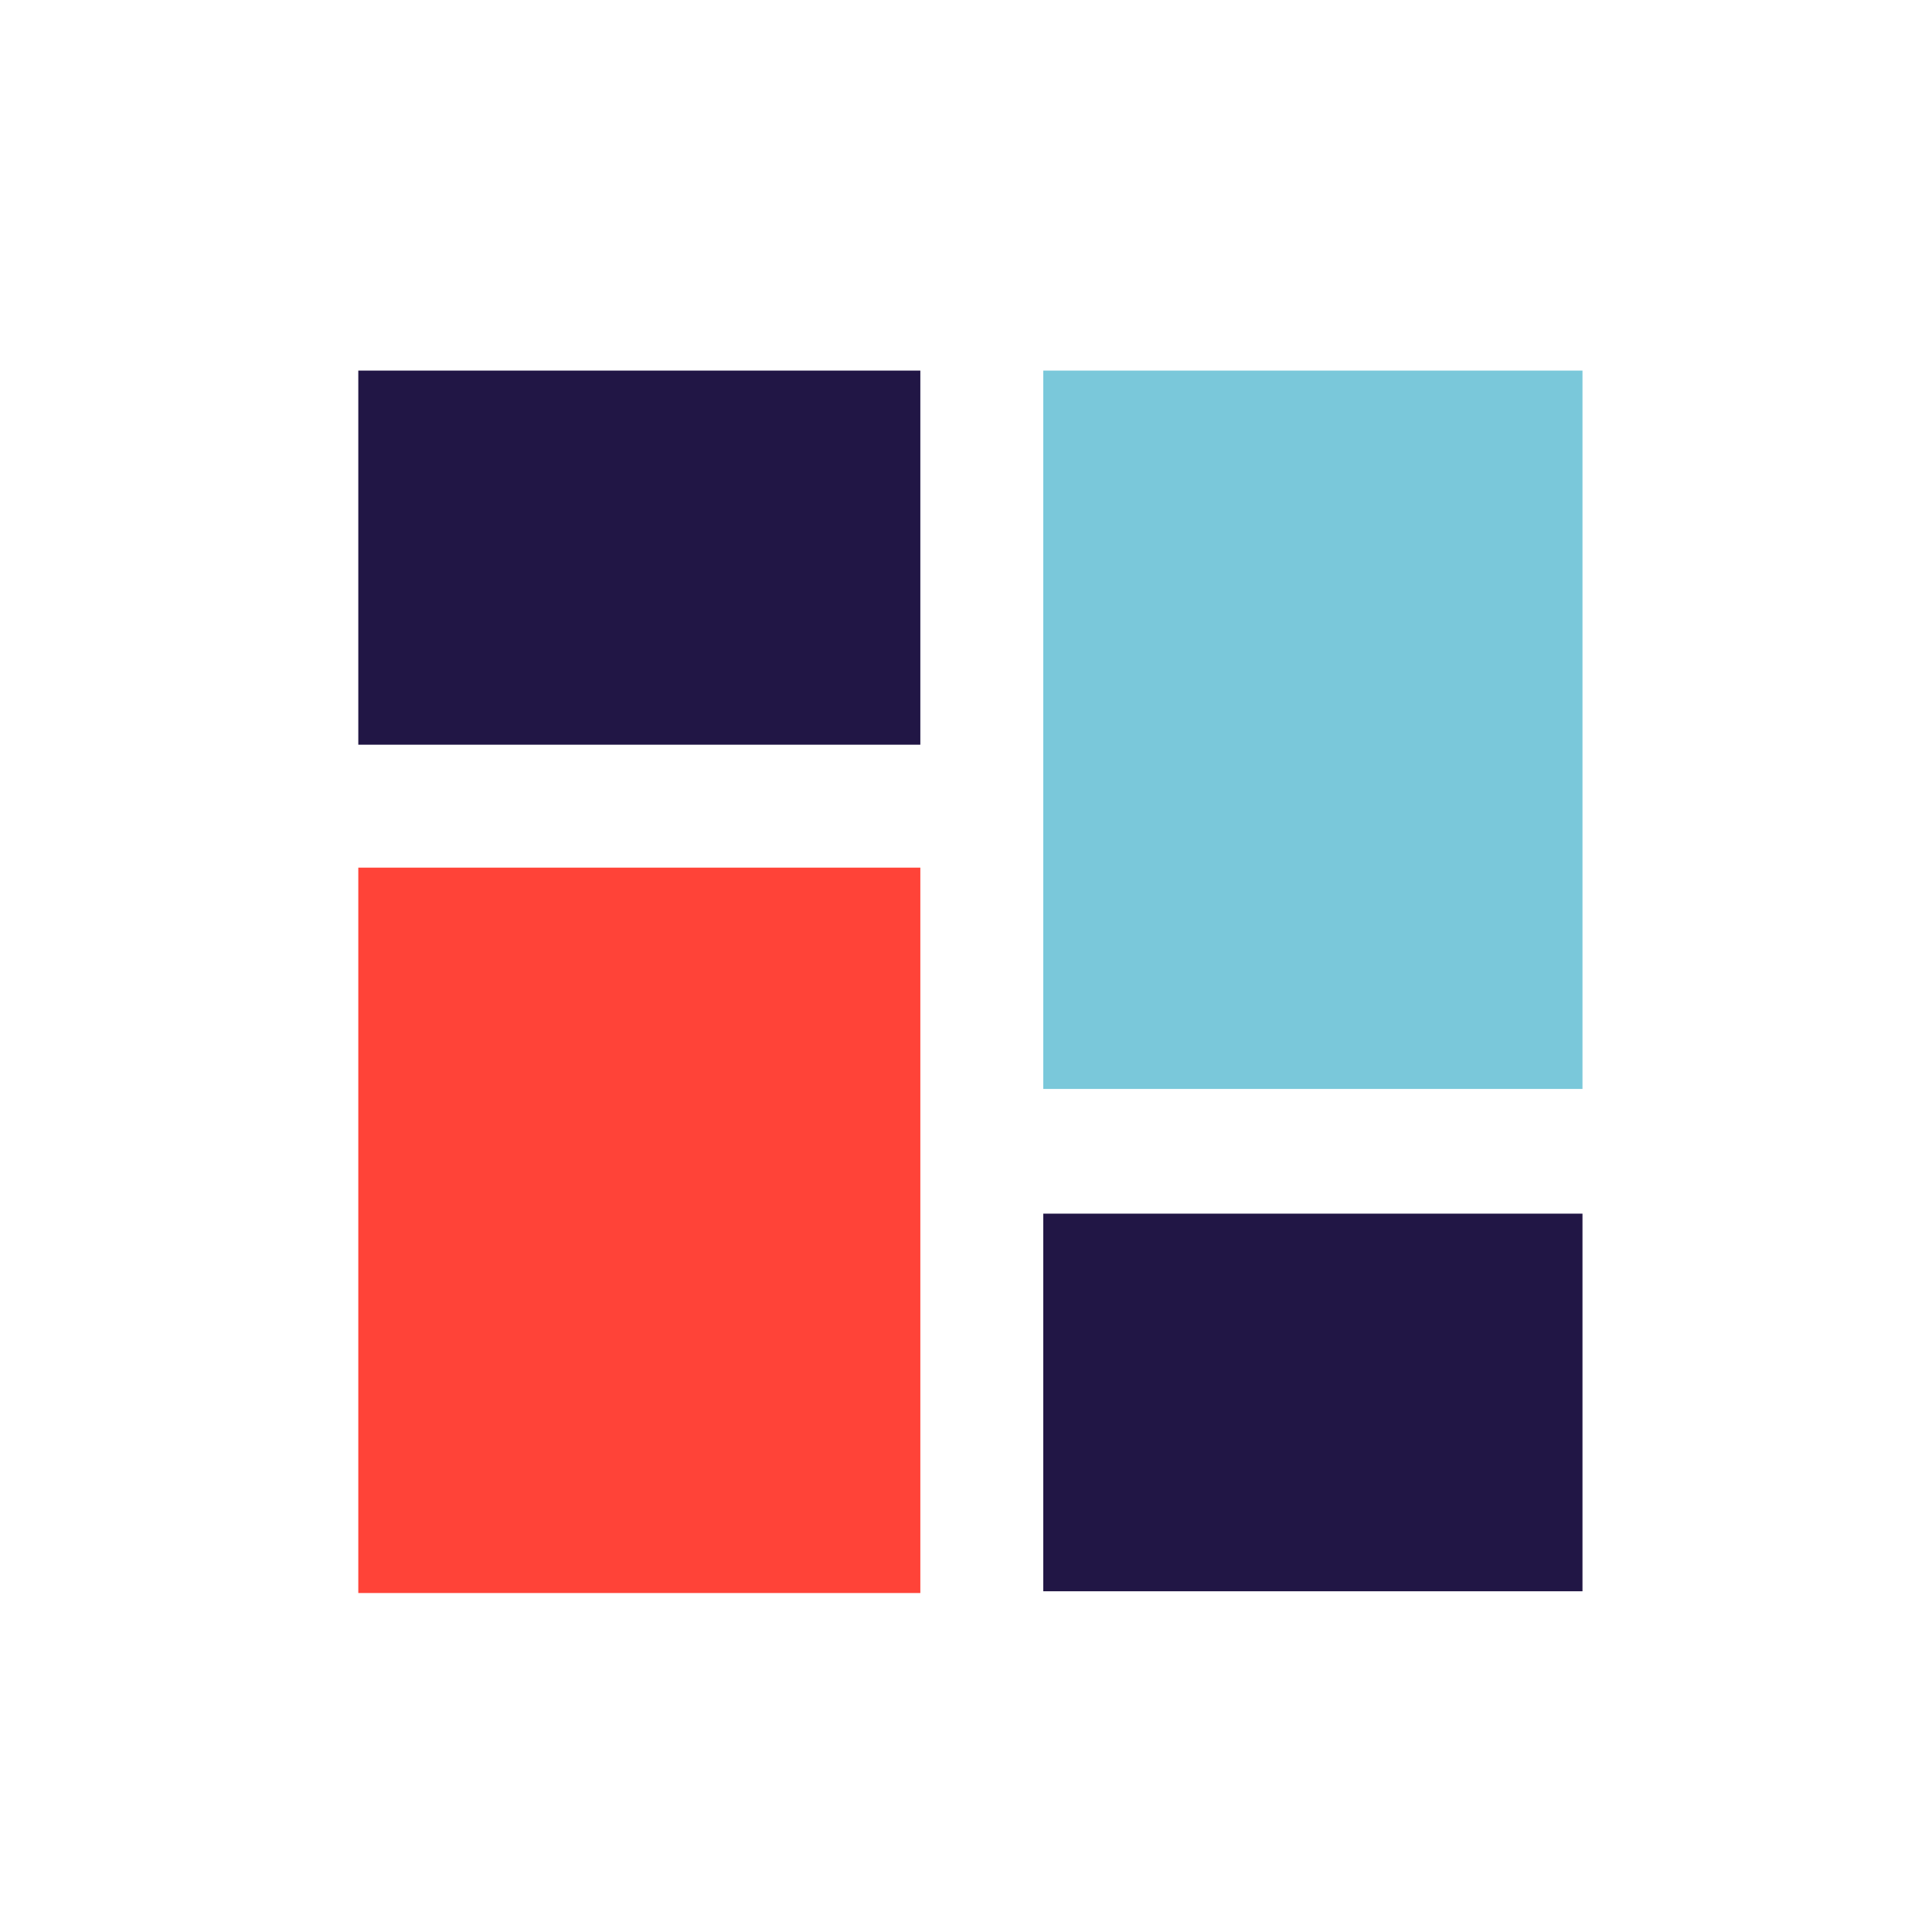
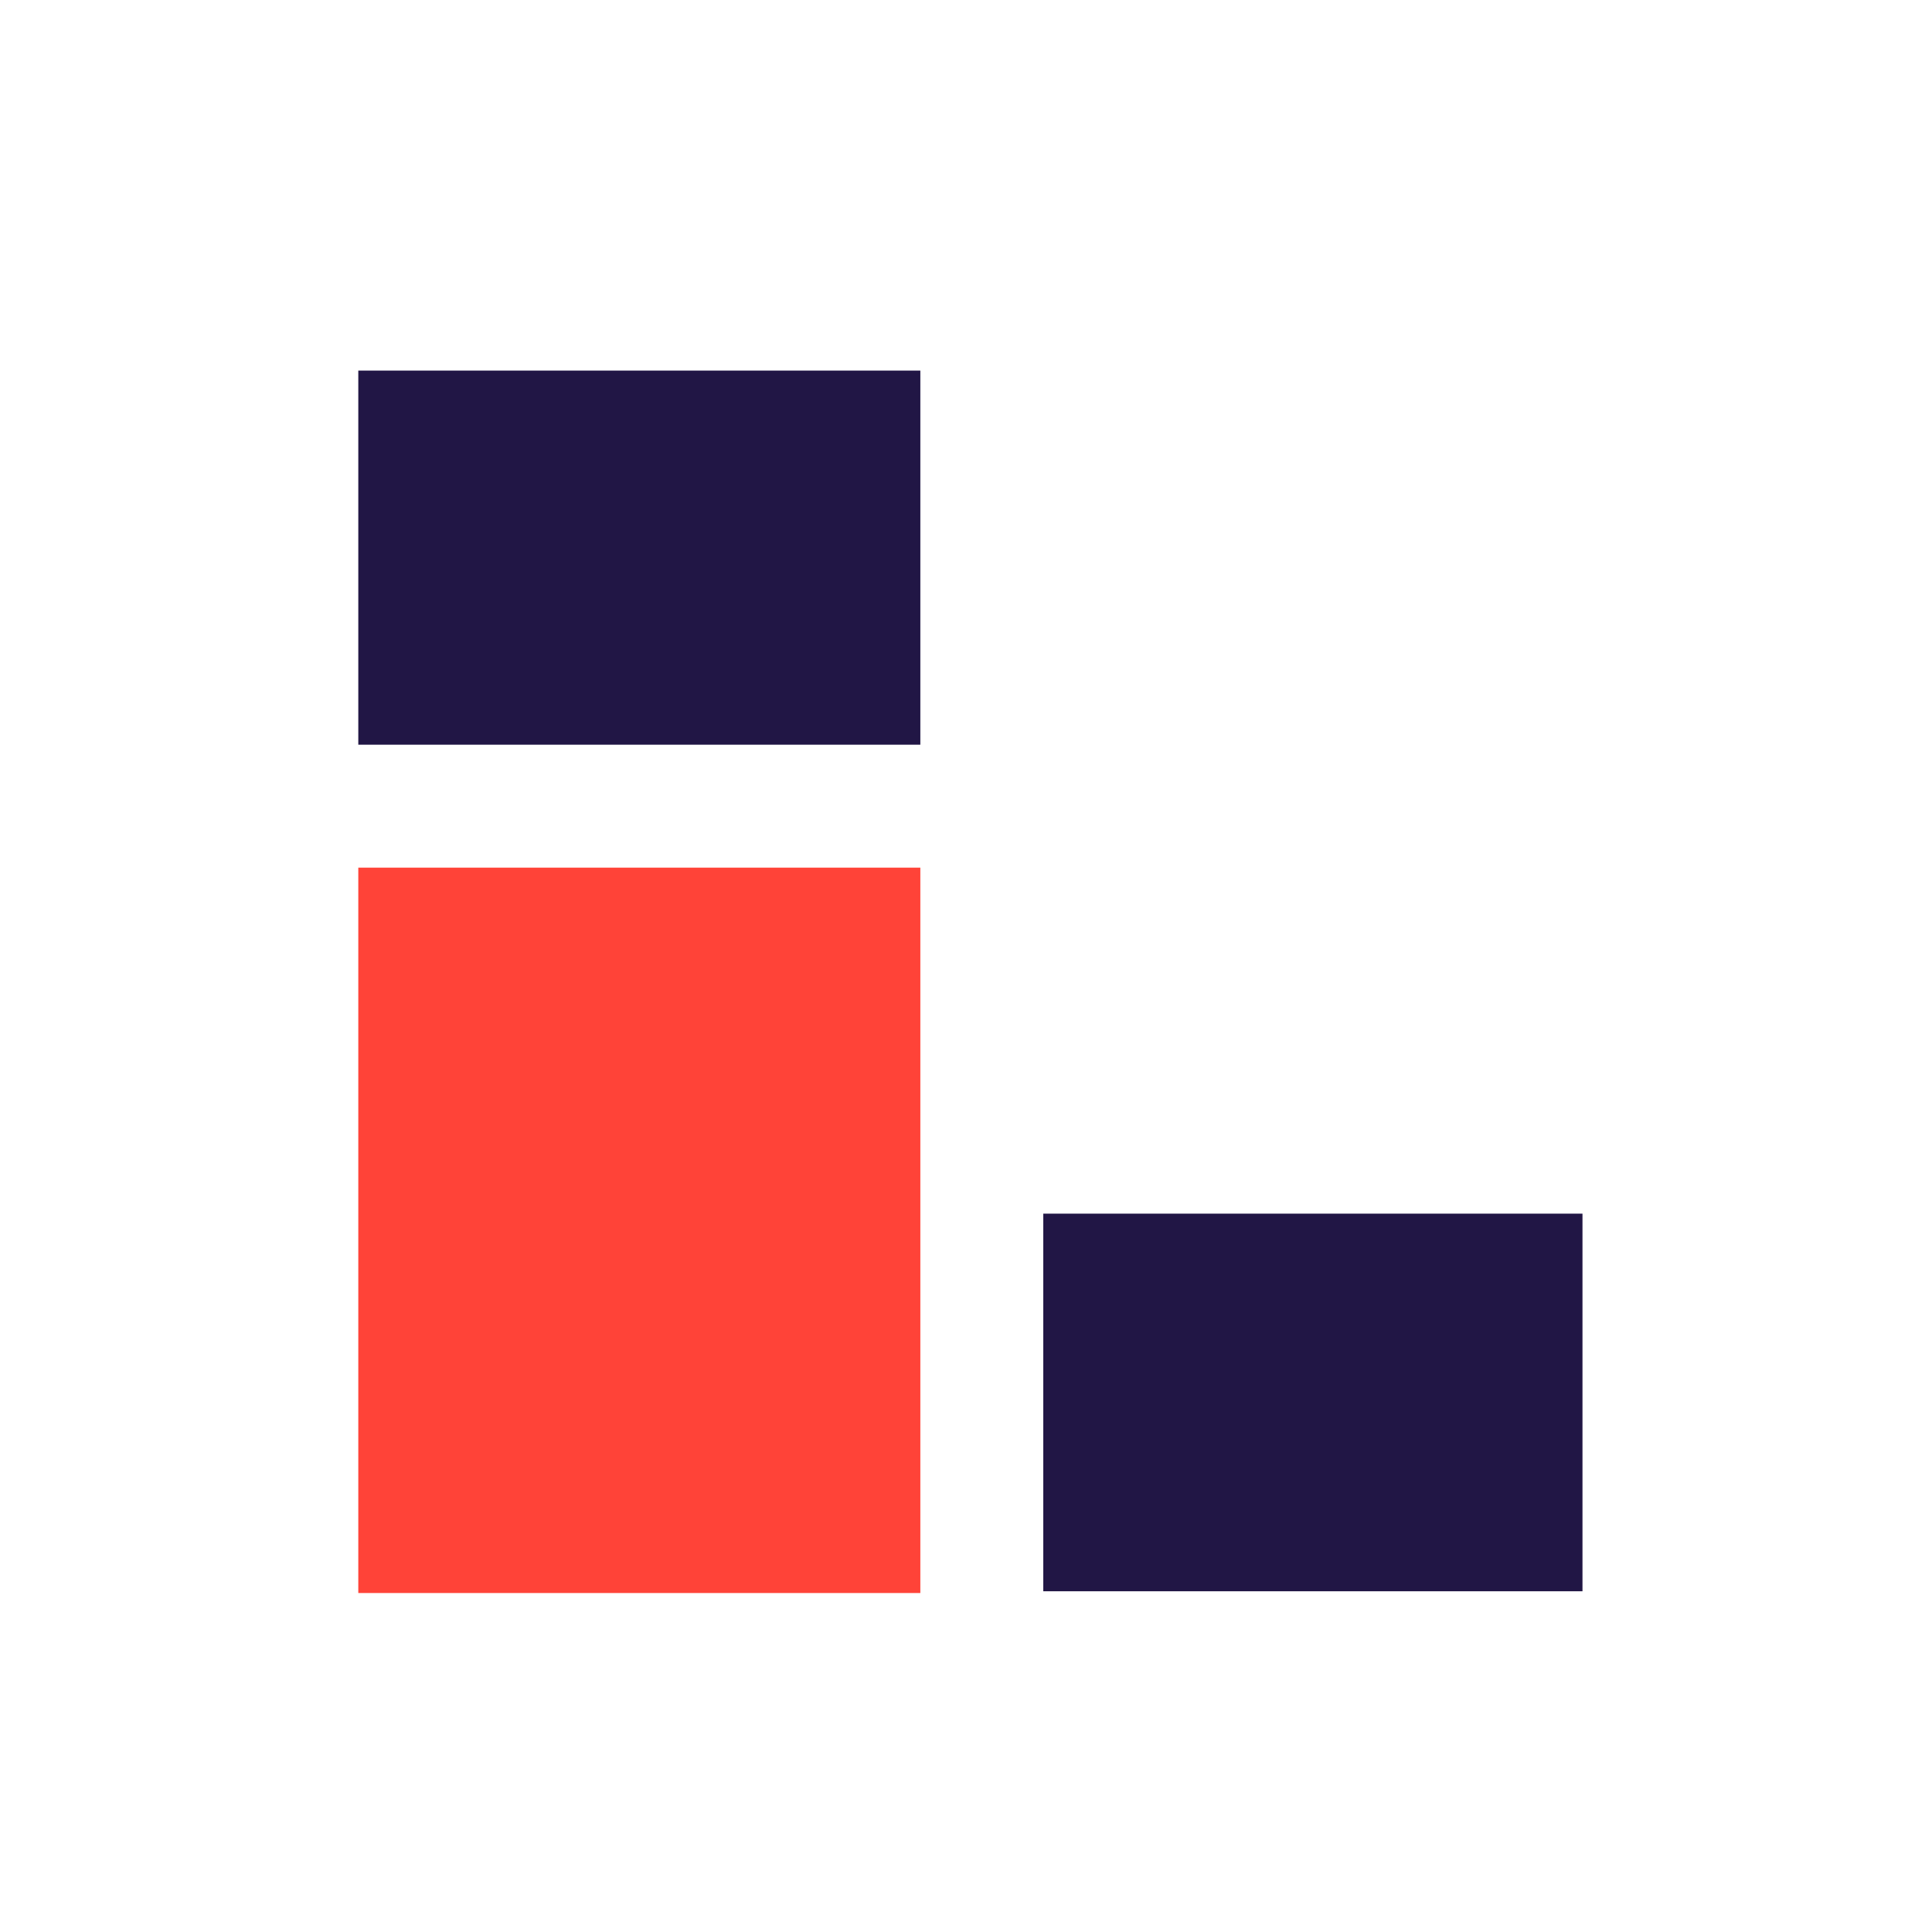
<svg xmlns="http://www.w3.org/2000/svg" version="1.1" id="Calque_1" x="0px" y="0px" viewBox="0 0 110 110" style="enable-background:new 0 0 110 110;" xml:space="preserve">
  <style type="text/css">
	.st0{fill:#211645;}
	.st1{fill:#FF5959;}
	.st2{fill:#FF4338;}
	.st3{fill:#7ac8da;}
</style>
  <g>
    <rect x="20.4" y="21.1" class="st0" width="32" height="21.3" />
-     <rect x="59.4" y="21.1" class="st3" width="30.7" height="40.9" />
    <rect x="20.4" y="49.4" class="st2" width="32" height="41.3" />
    <rect x="59.4" y="69.1" class="st0" width="30.7" height="21.5" />
  </g>
</svg>